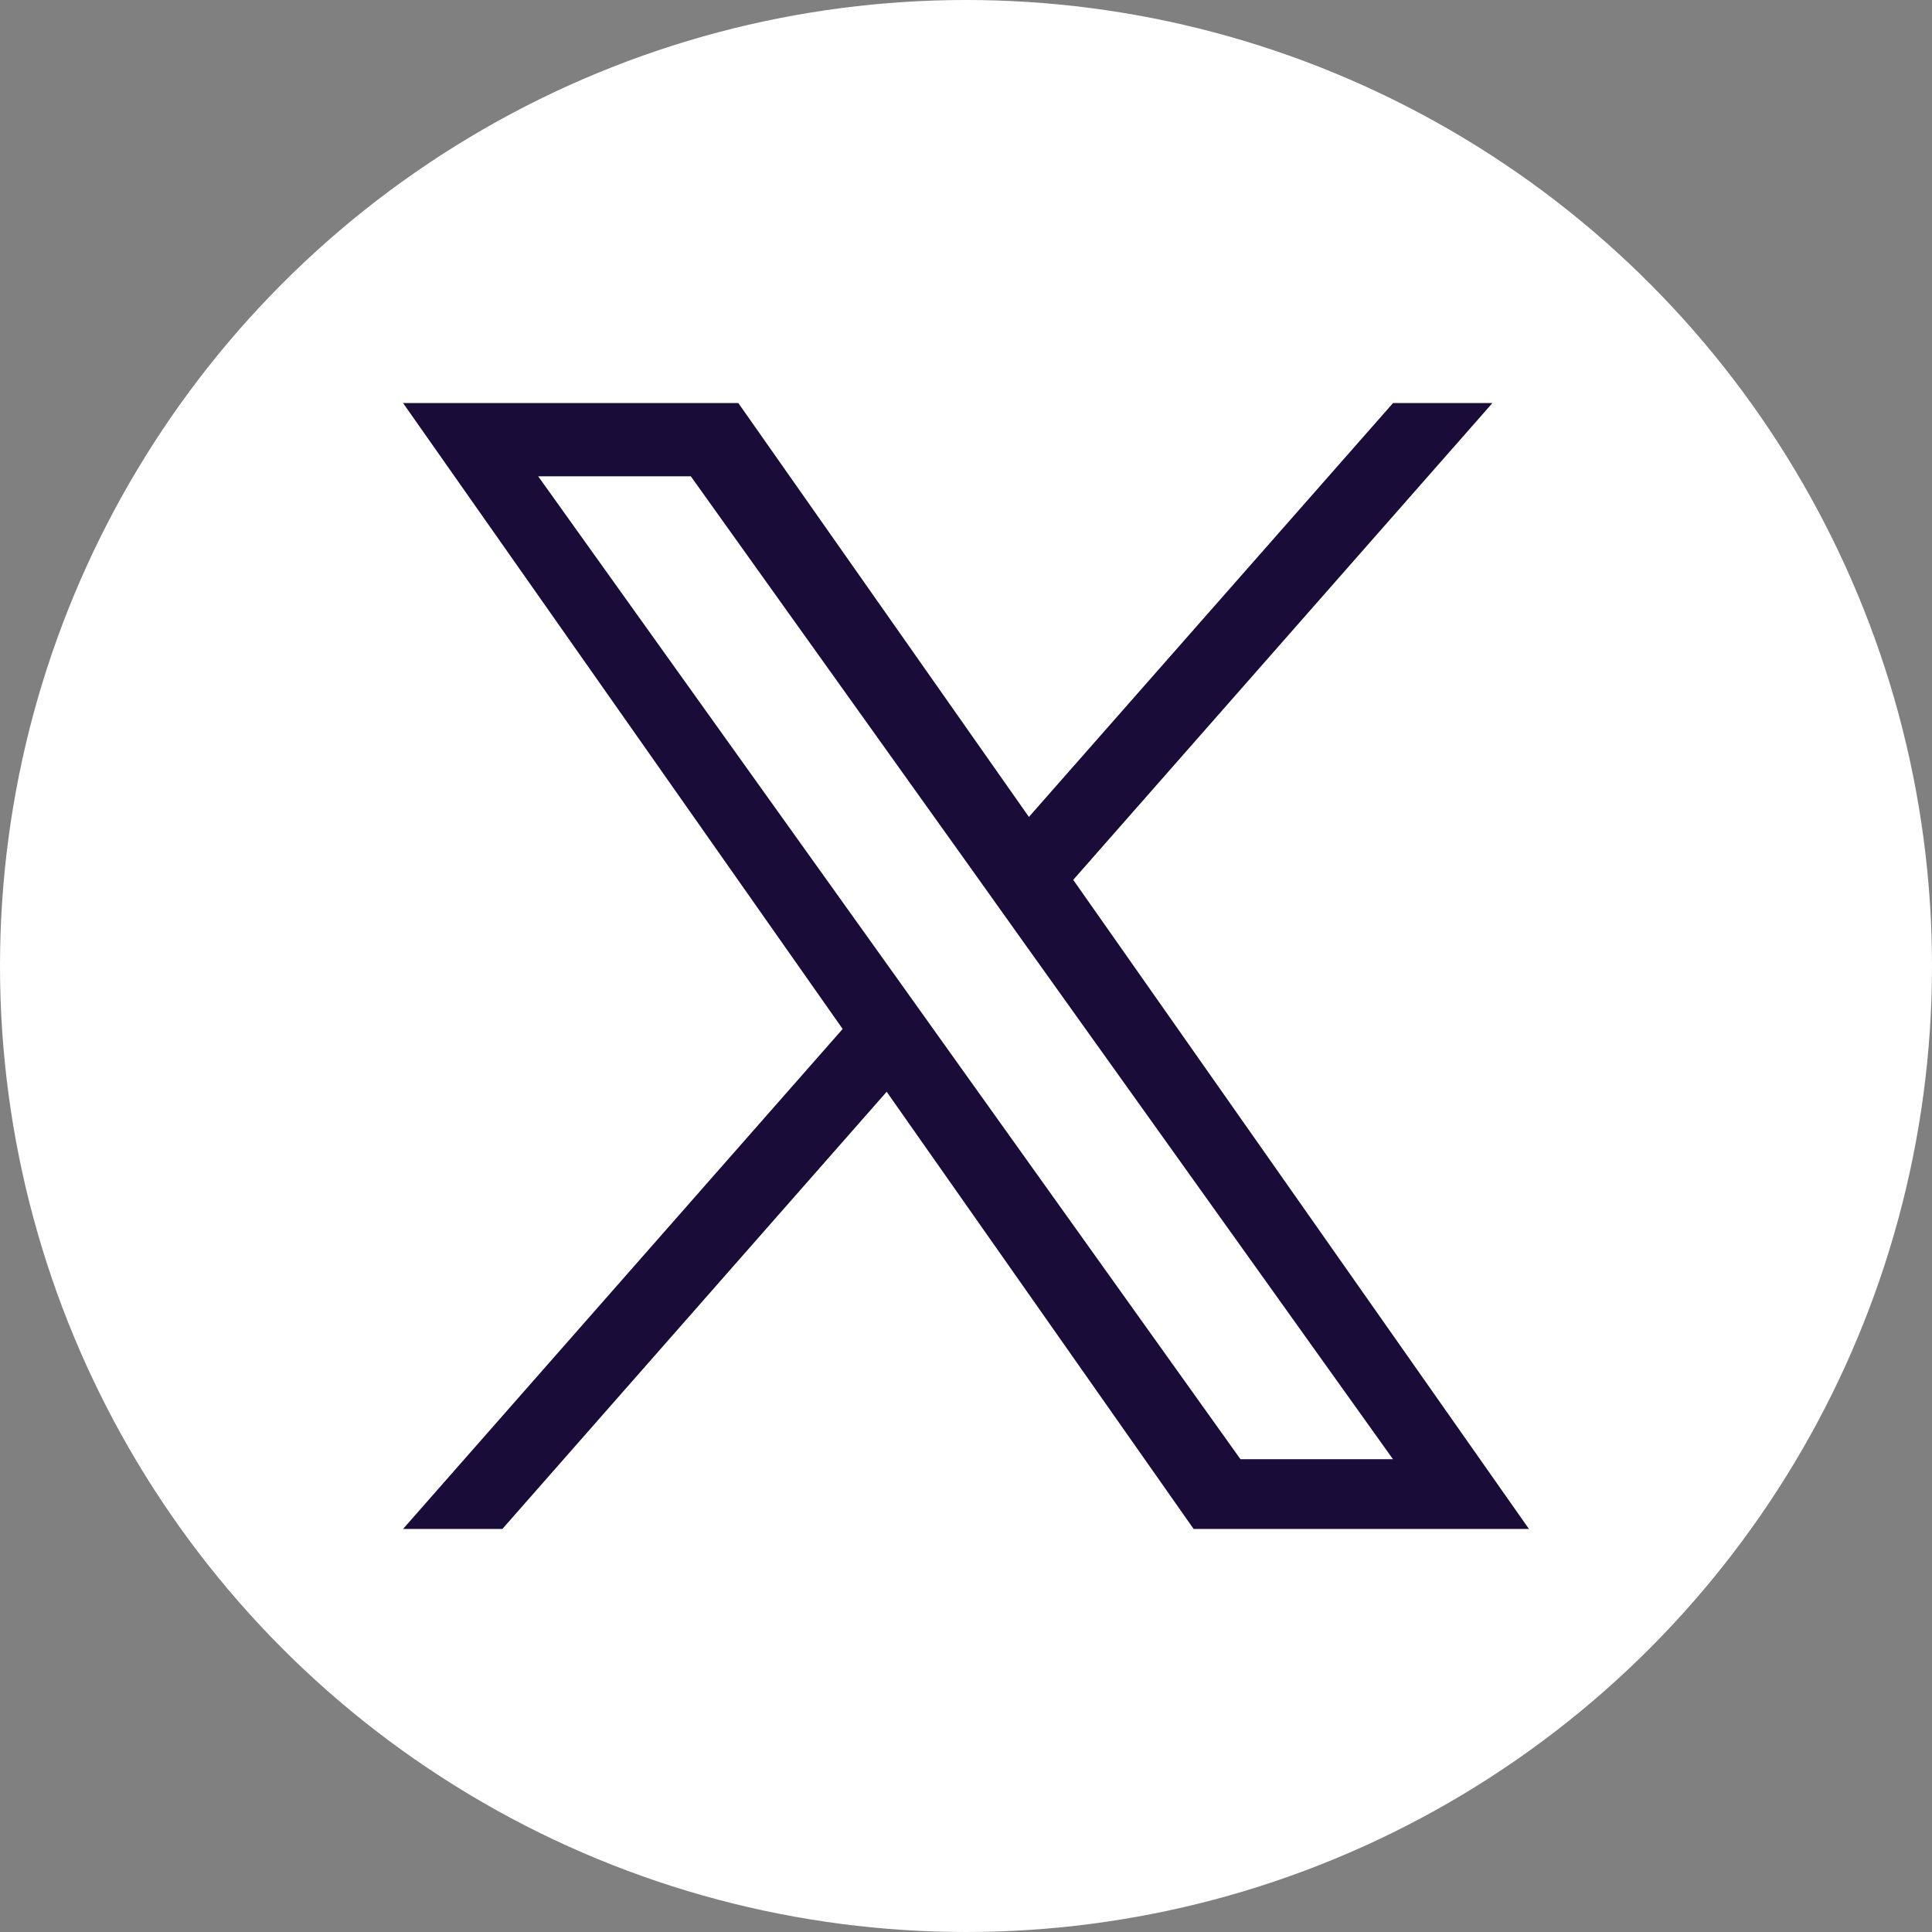
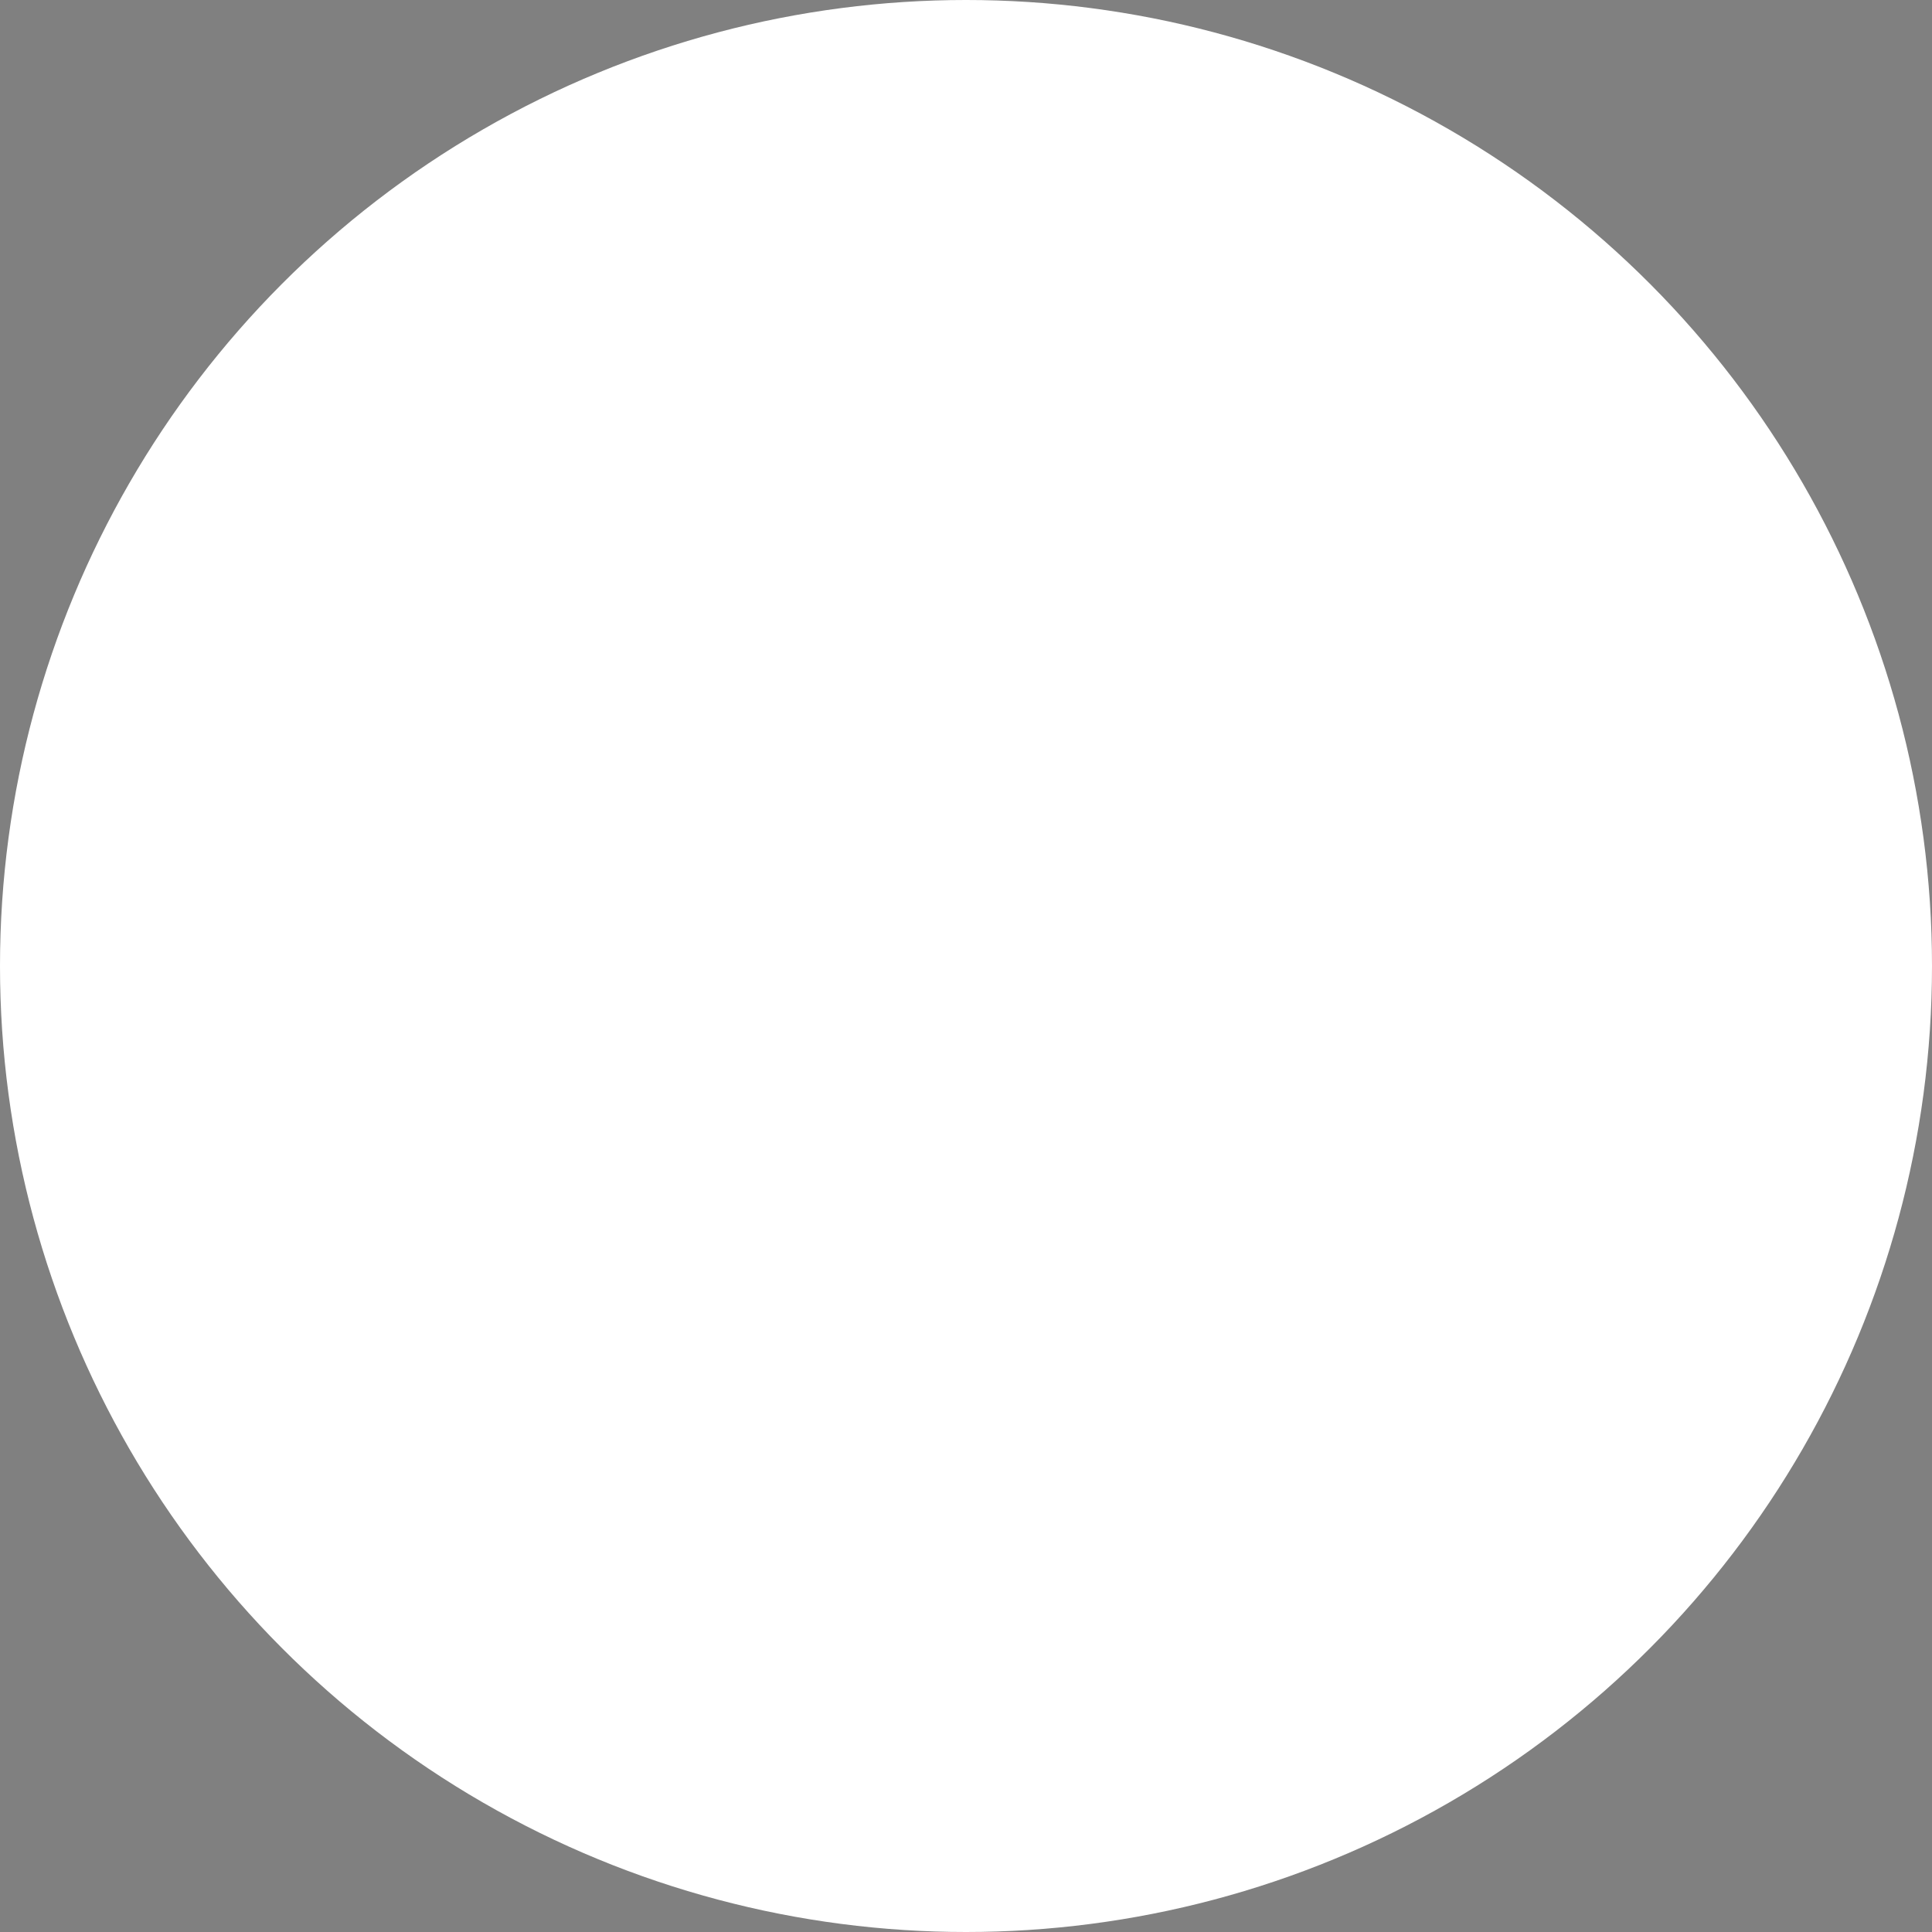
<svg xmlns="http://www.w3.org/2000/svg" xmlns:ns1="https://boxy-svg.com" version="1.1" id="Layer_1" x="0px" y="0px" viewBox="0 0 32 32" style="enable-background:new 0 0 32 32;" width="32px" height="32px">
  <rect x="0" y="0" width="32" height="32" fill="#808080" stroke="none" />
  <defs>
    <ns1:export>
      <ns1:file format="svg" path="Bez nazwy.svg" />
    </ns1:export>
  </defs>
  <style type="text/css">
	.st0{fill:#FFFFFF;}
	.st1{fill:#190C38;}
</style>
  <circle class="st0" cx="16" cy="16" r="16" />
-   <path d="M 17.776 14.573 L 24.719 6.676 L 23.073 6.676 L 17.042 13.531 L 12.229 6.676 L 6.676 6.676 L 13.957 17.043 L 6.676 25.324 L 8.321 25.324 L 14.686 18.083 L 19.77 25.324 L 25.324 25.324 L 17.776 14.573 Z M 15.522 17.134 L 14.784 16.1 L 8.914 7.889 L 11.442 7.889 L 16.179 14.519 L 16.915 15.552 L 23.072 24.169 L 20.546 24.169 L 15.522 17.134 Z" style="fill: rgb(25, 12, 56);" />
</svg>